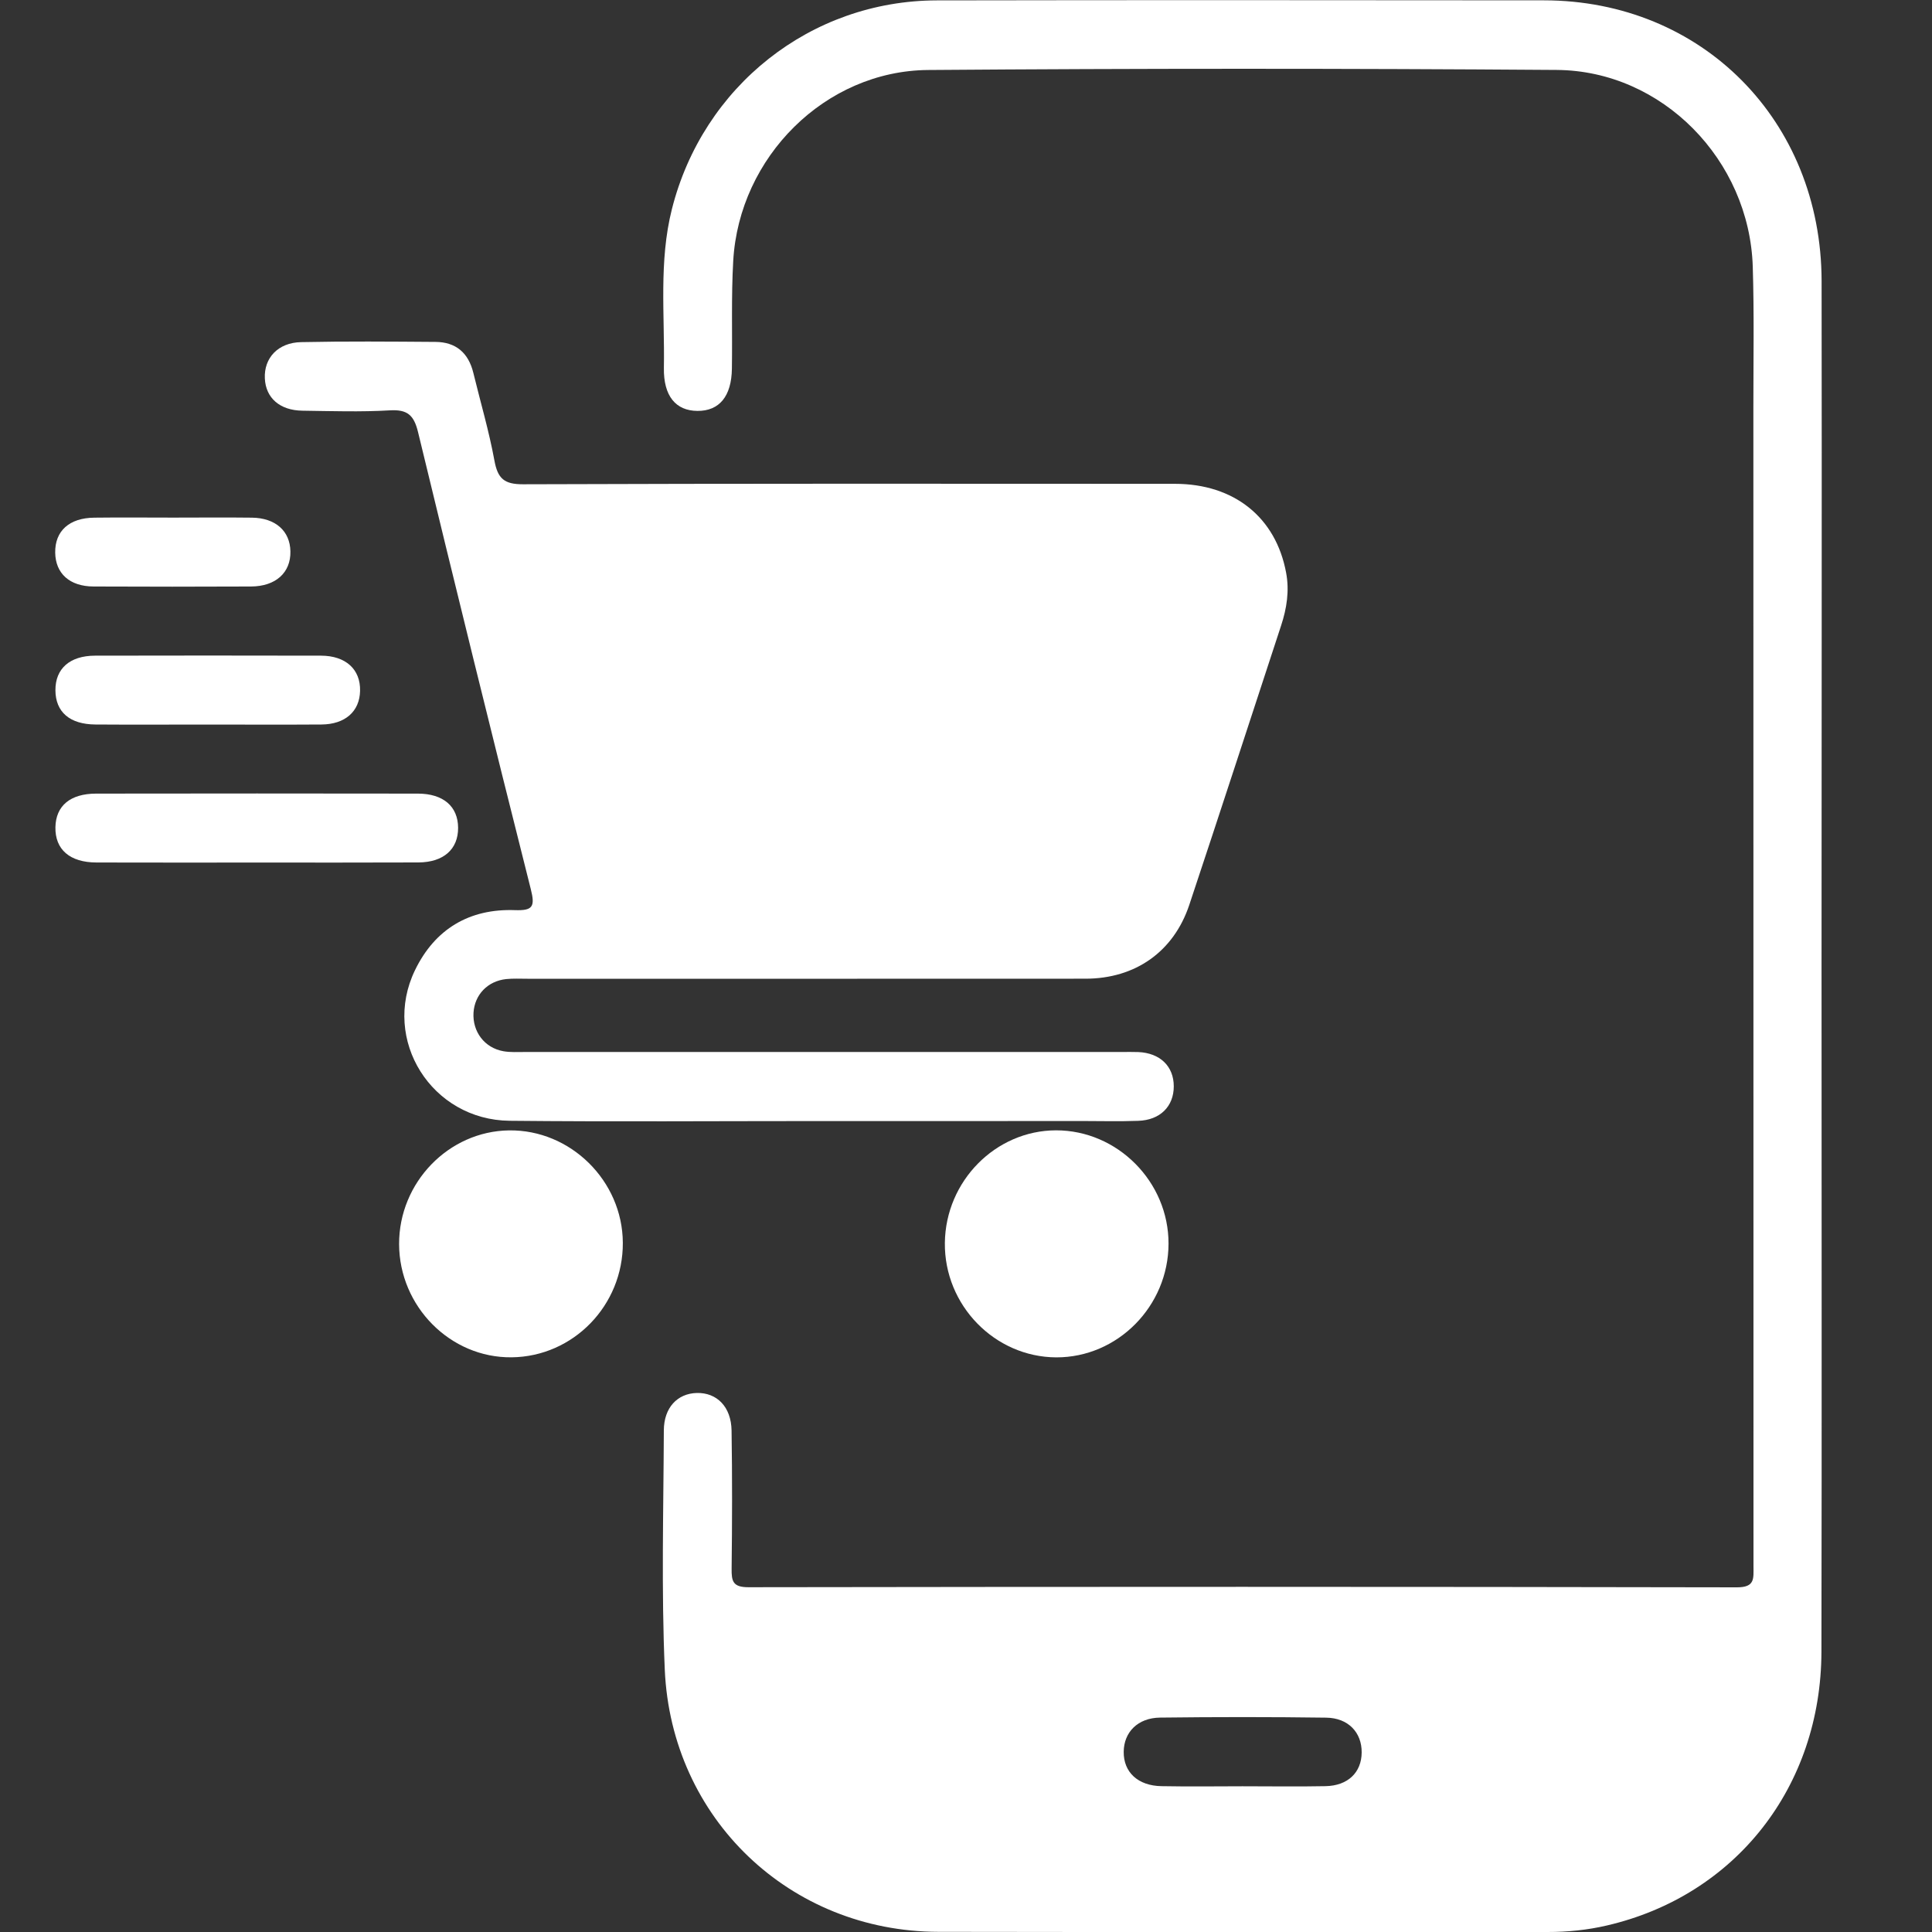
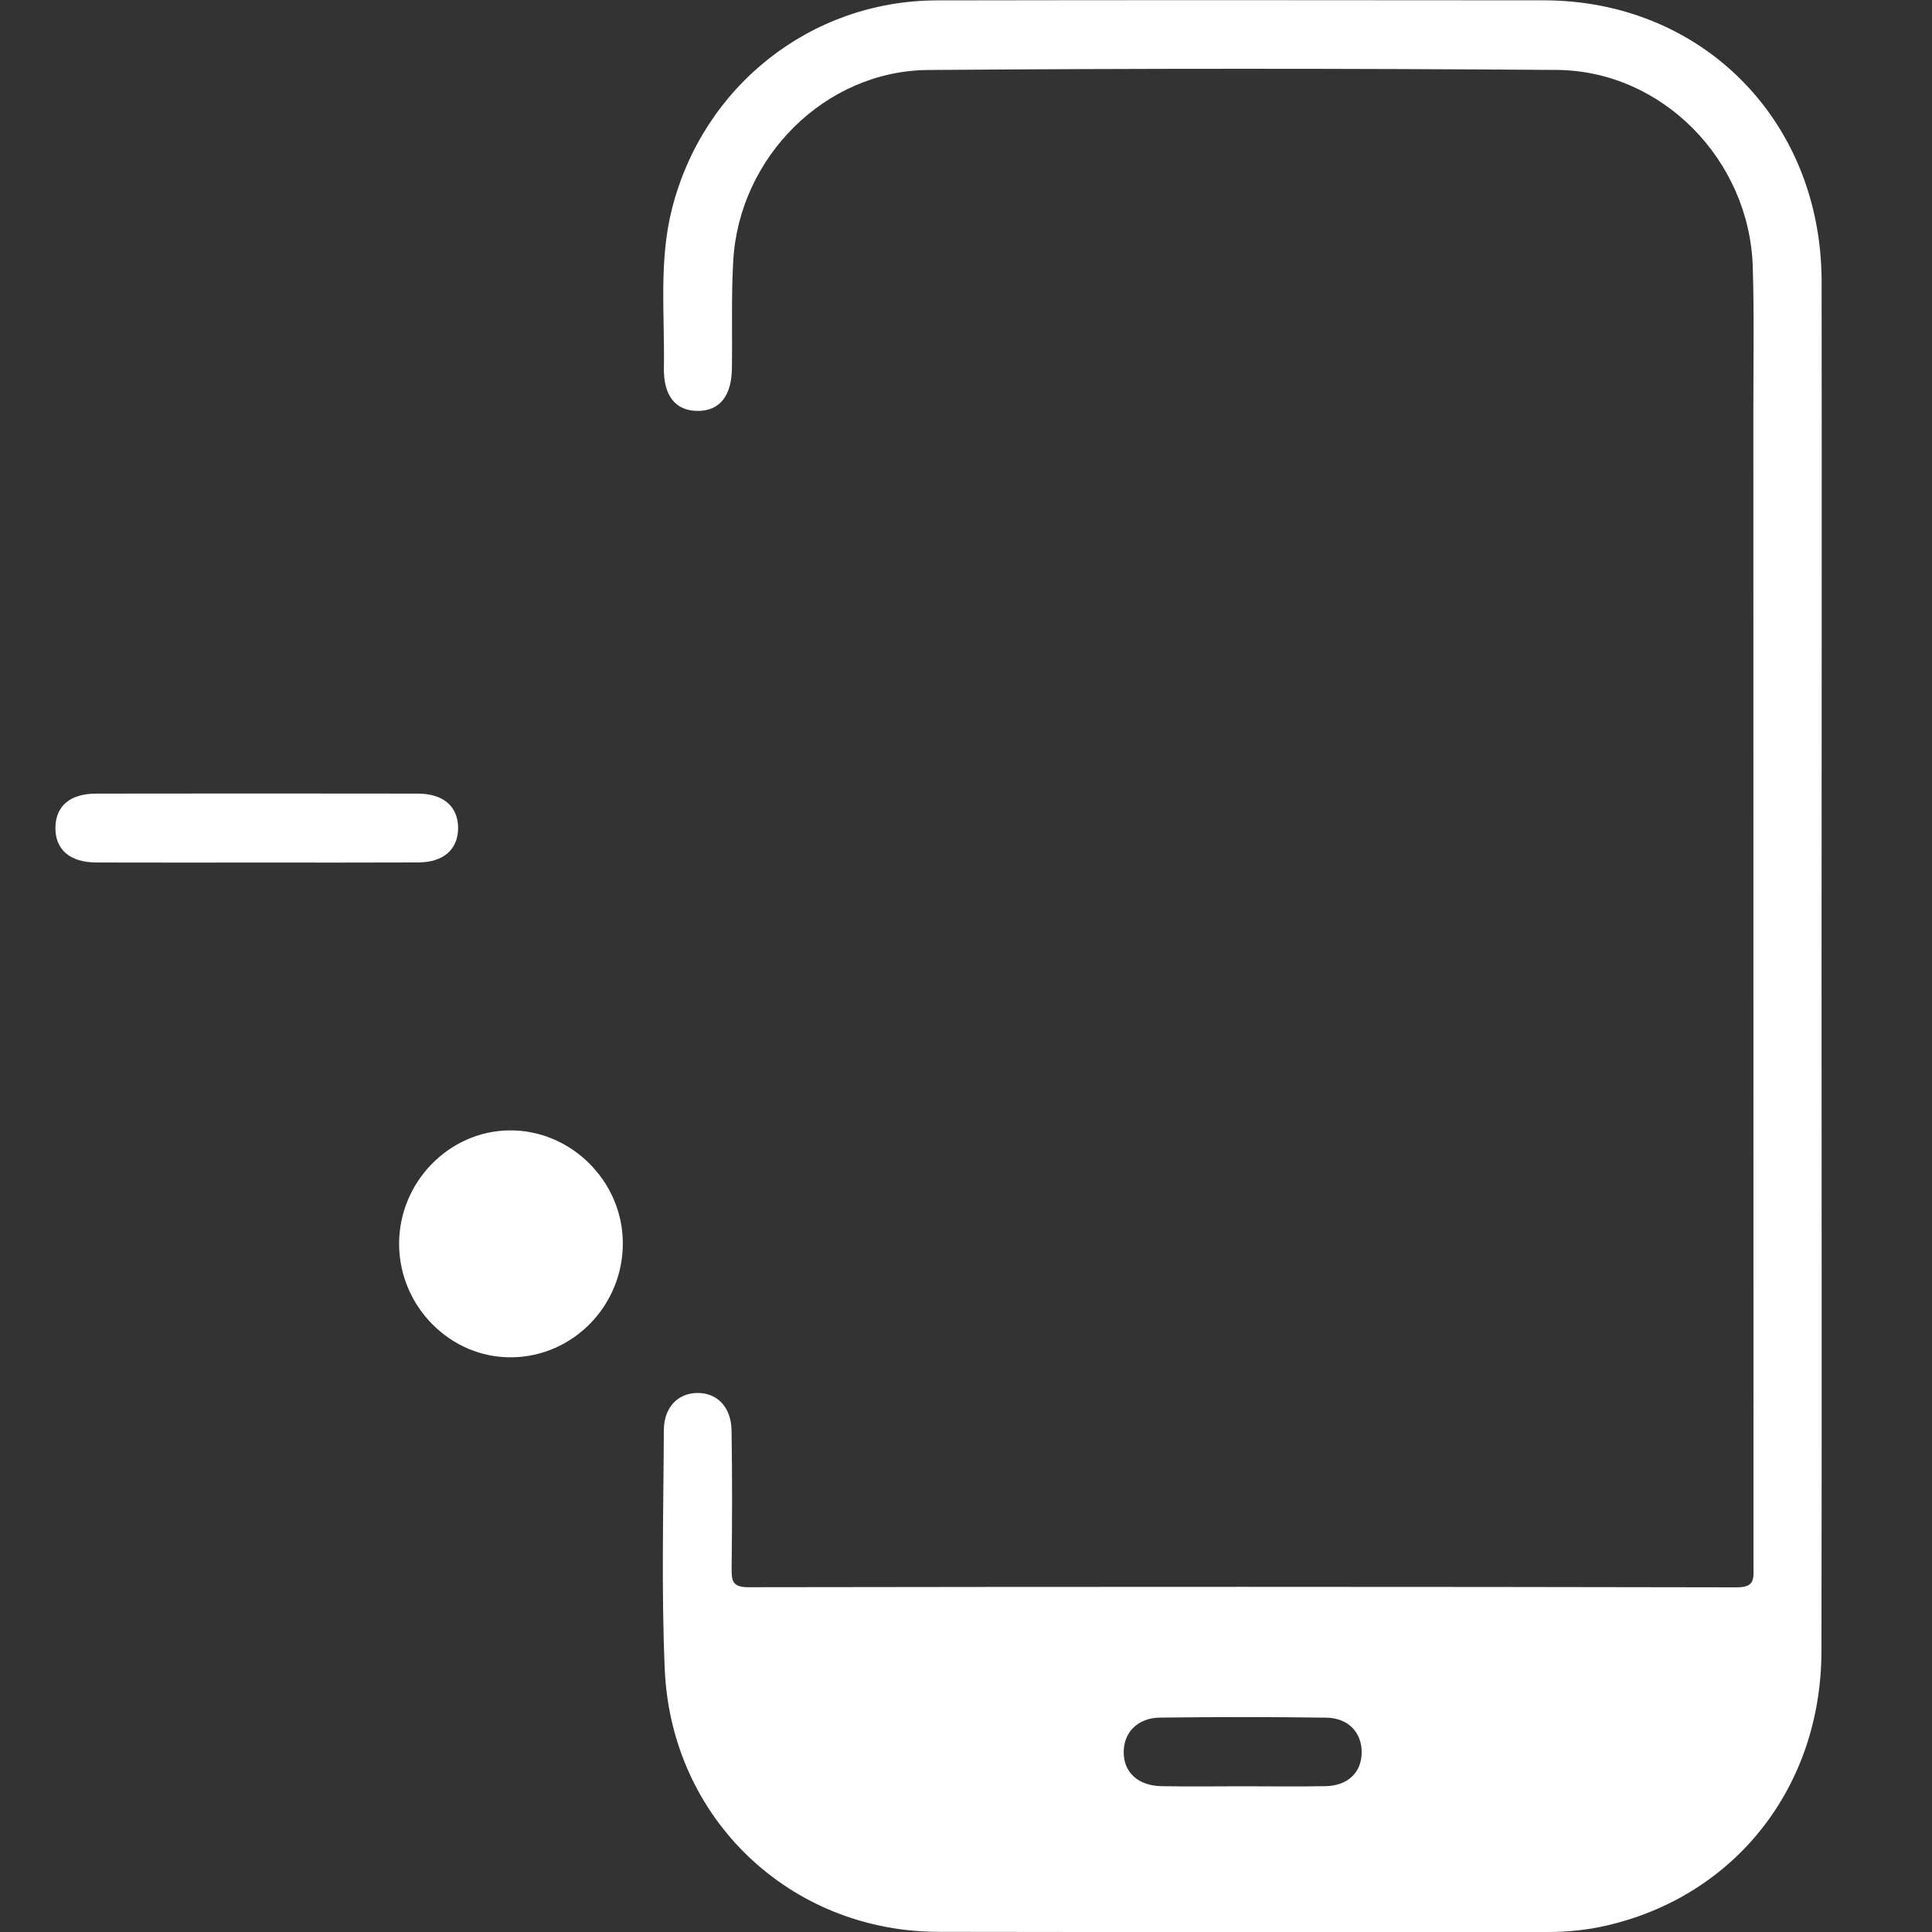
<svg xmlns="http://www.w3.org/2000/svg" width="35" height="35" viewBox="0 0 35 35" fill="none">
  <rect x="0" y="0" width="35" height="35" fill="#333333" stroke="none" />
  <g clip-path="url(#clip0_3064_561)">
    <path d="M32.999 17.503C32.999 21.642 33.005 25.781 32.997 29.921C32.991 32.371 31.439 34.342 29.11 34.882C28.759 34.964 28.401 35 28.039 35C24.358 34.998 20.679 35.004 16.999 34.997C14.315 34.992 12.161 32.949 12.043 30.245C11.98 28.803 12.02 27.357 12.026 25.912C12.028 25.5 12.272 25.245 12.622 25.235C12.987 25.226 13.247 25.486 13.253 25.917C13.266 26.75 13.264 27.583 13.254 28.416C13.251 28.645 13.276 28.754 13.557 28.754C19.527 28.745 25.498 28.744 31.468 28.756C31.796 28.756 31.766 28.595 31.766 28.378C31.764 21.375 31.764 14.373 31.764 7.37C31.764 6.524 31.779 5.678 31.753 4.832C31.693 2.899 30.114 1.281 28.202 1.267C24.406 1.239 20.61 1.239 16.815 1.268C14.95 1.282 13.389 2.845 13.283 4.728C13.246 5.377 13.269 6.029 13.259 6.679C13.252 7.181 13.03 7.447 12.634 7.444C12.242 7.441 12.019 7.175 12.027 6.665C12.044 5.705 11.933 4.736 12.172 3.789C12.734 1.56 14.689 0.013 16.969 0.007C20.636 9.68834e-05 24.302 0.003 27.971 0.006C30.833 0.009 32.993 2.184 33 5.088C33.006 9.225 32.999 13.364 32.999 17.503ZM22.509 32.36C23.01 32.36 23.512 32.368 24.014 32.358C24.419 32.35 24.666 32.109 24.668 31.747C24.671 31.386 24.425 31.122 24.025 31.117C23.022 31.103 22.017 31.104 21.014 31.116C20.613 31.121 20.36 31.38 20.357 31.735C20.353 32.105 20.615 32.351 21.041 32.358C21.53 32.367 22.02 32.361 22.509 32.36Z" fill="white" />
-     <path d="M14.83 20.309C12.965 20.309 11.1 20.323 9.235 20.304C7.819 20.291 6.907 18.838 7.518 17.576C7.879 16.83 8.503 16.459 9.326 16.488C9.65 16.499 9.698 16.429 9.615 16.104C8.92 13.35 8.242 10.592 7.574 7.831C7.499 7.519 7.38 7.415 7.061 7.434C6.536 7.465 6.006 7.447 5.479 7.44C5.068 7.435 4.814 7.208 4.798 6.856C4.78 6.486 5.036 6.206 5.456 6.198C6.266 6.181 7.077 6.188 7.888 6.194C8.257 6.196 8.486 6.39 8.575 6.755C8.704 7.285 8.859 7.809 8.957 8.344C9.017 8.671 9.135 8.774 9.475 8.773C13.411 8.759 17.348 8.763 21.285 8.765C22.357 8.765 23.113 9.373 23.299 10.374C23.361 10.703 23.311 11.022 23.208 11.334C22.654 13.021 22.106 14.709 21.545 16.393C21.261 17.243 20.566 17.729 19.667 17.73C16.296 17.732 12.925 17.731 9.556 17.731C9.427 17.731 9.297 17.724 9.17 17.737C8.833 17.773 8.598 18.021 8.578 18.347C8.558 18.69 8.778 18.984 9.12 19.044C9.245 19.066 9.376 19.058 9.505 19.058C13.107 19.059 16.709 19.058 20.311 19.058C20.414 19.058 20.517 19.055 20.619 19.059C21.015 19.075 21.264 19.316 21.264 19.68C21.264 20.043 21.018 20.292 20.619 20.305C20.272 20.318 19.925 20.308 19.577 20.308C17.996 20.31 16.413 20.31 14.83 20.309Z" fill="white" />
    <path d="M11.283 22.512C11.29 23.646 10.387 24.577 9.269 24.589C8.159 24.602 7.233 23.668 7.23 22.537C7.228 21.421 8.127 20.493 9.222 20.478C10.336 20.463 11.277 21.392 11.283 22.512Z" fill="white" />
-     <path d="M21.169 22.532C21.166 23.663 20.247 24.593 19.135 24.59C18.02 24.585 17.105 23.646 17.117 22.516C17.13 21.397 18.035 20.48 19.13 20.477C20.245 20.476 21.172 21.41 21.169 22.532Z" fill="white" />
    <path d="M4.683 15.626C3.705 15.626 2.728 15.628 1.749 15.625C1.264 15.624 0.996 15.389 1.004 14.985C1.012 14.598 1.272 14.378 1.741 14.377C3.684 14.374 5.628 14.374 7.571 14.377C8.031 14.378 8.297 14.609 8.299 14.996C8.301 15.384 8.036 15.622 7.579 15.624C6.613 15.628 5.648 15.626 4.683 15.626Z" fill="white" />
-     <path d="M3.737 13.126C3.068 13.126 2.398 13.13 1.729 13.125C1.263 13.122 1.006 12.898 1.004 12.505C1.002 12.114 1.263 11.879 1.722 11.878C3.087 11.875 4.451 11.875 5.815 11.878C6.265 11.879 6.533 12.127 6.523 12.517C6.515 12.888 6.254 13.122 5.823 13.125C5.127 13.13 4.431 13.126 3.737 13.126Z" fill="white" />
-     <path d="M3.138 9.377C3.613 9.377 4.089 9.372 4.564 9.378C4.991 9.383 5.255 9.62 5.261 9.989C5.269 10.373 4.996 10.623 4.547 10.625C3.597 10.629 2.645 10.63 1.694 10.625C1.261 10.623 1.006 10.389 1 10.012C0.994 9.62 1.254 9.382 1.709 9.378C2.186 9.372 2.662 9.377 3.138 9.377Z" fill="white" />
  </g>
  <defs>
    <clipPath id="clip0_3064_561">
      <rect width="35" height="35" fill="white" />
    </clipPath>
  </defs>
</svg>